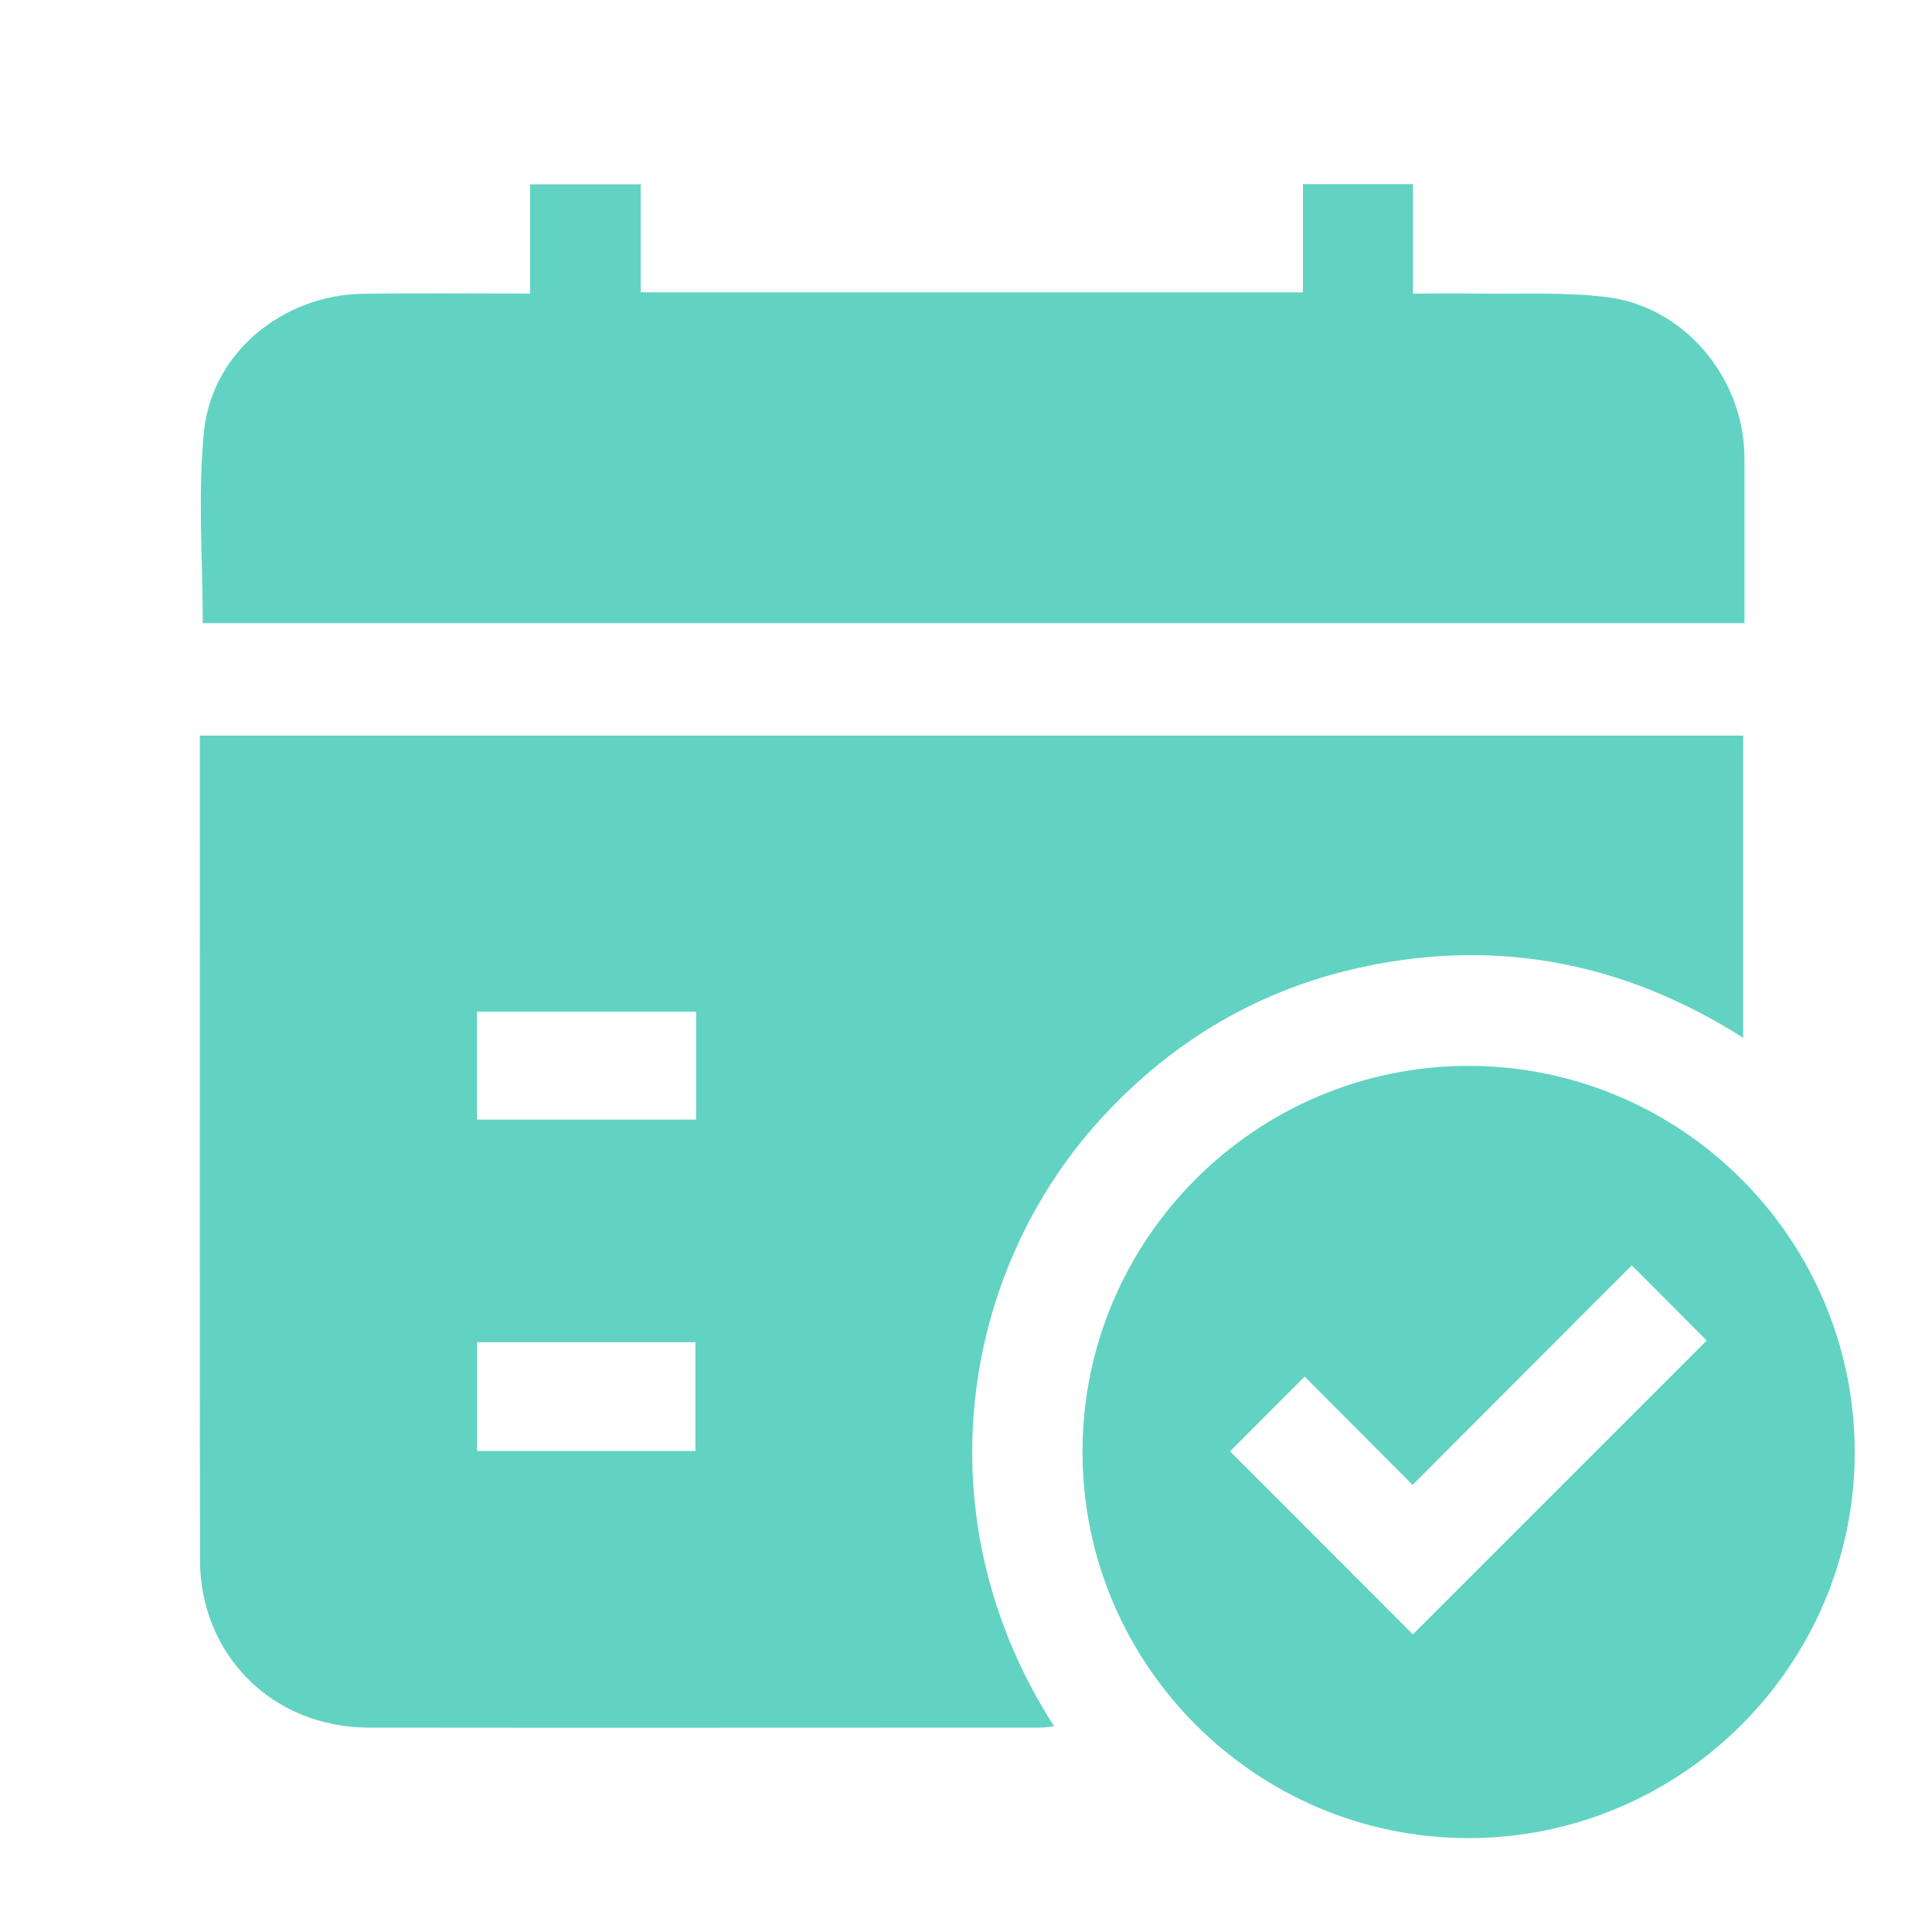
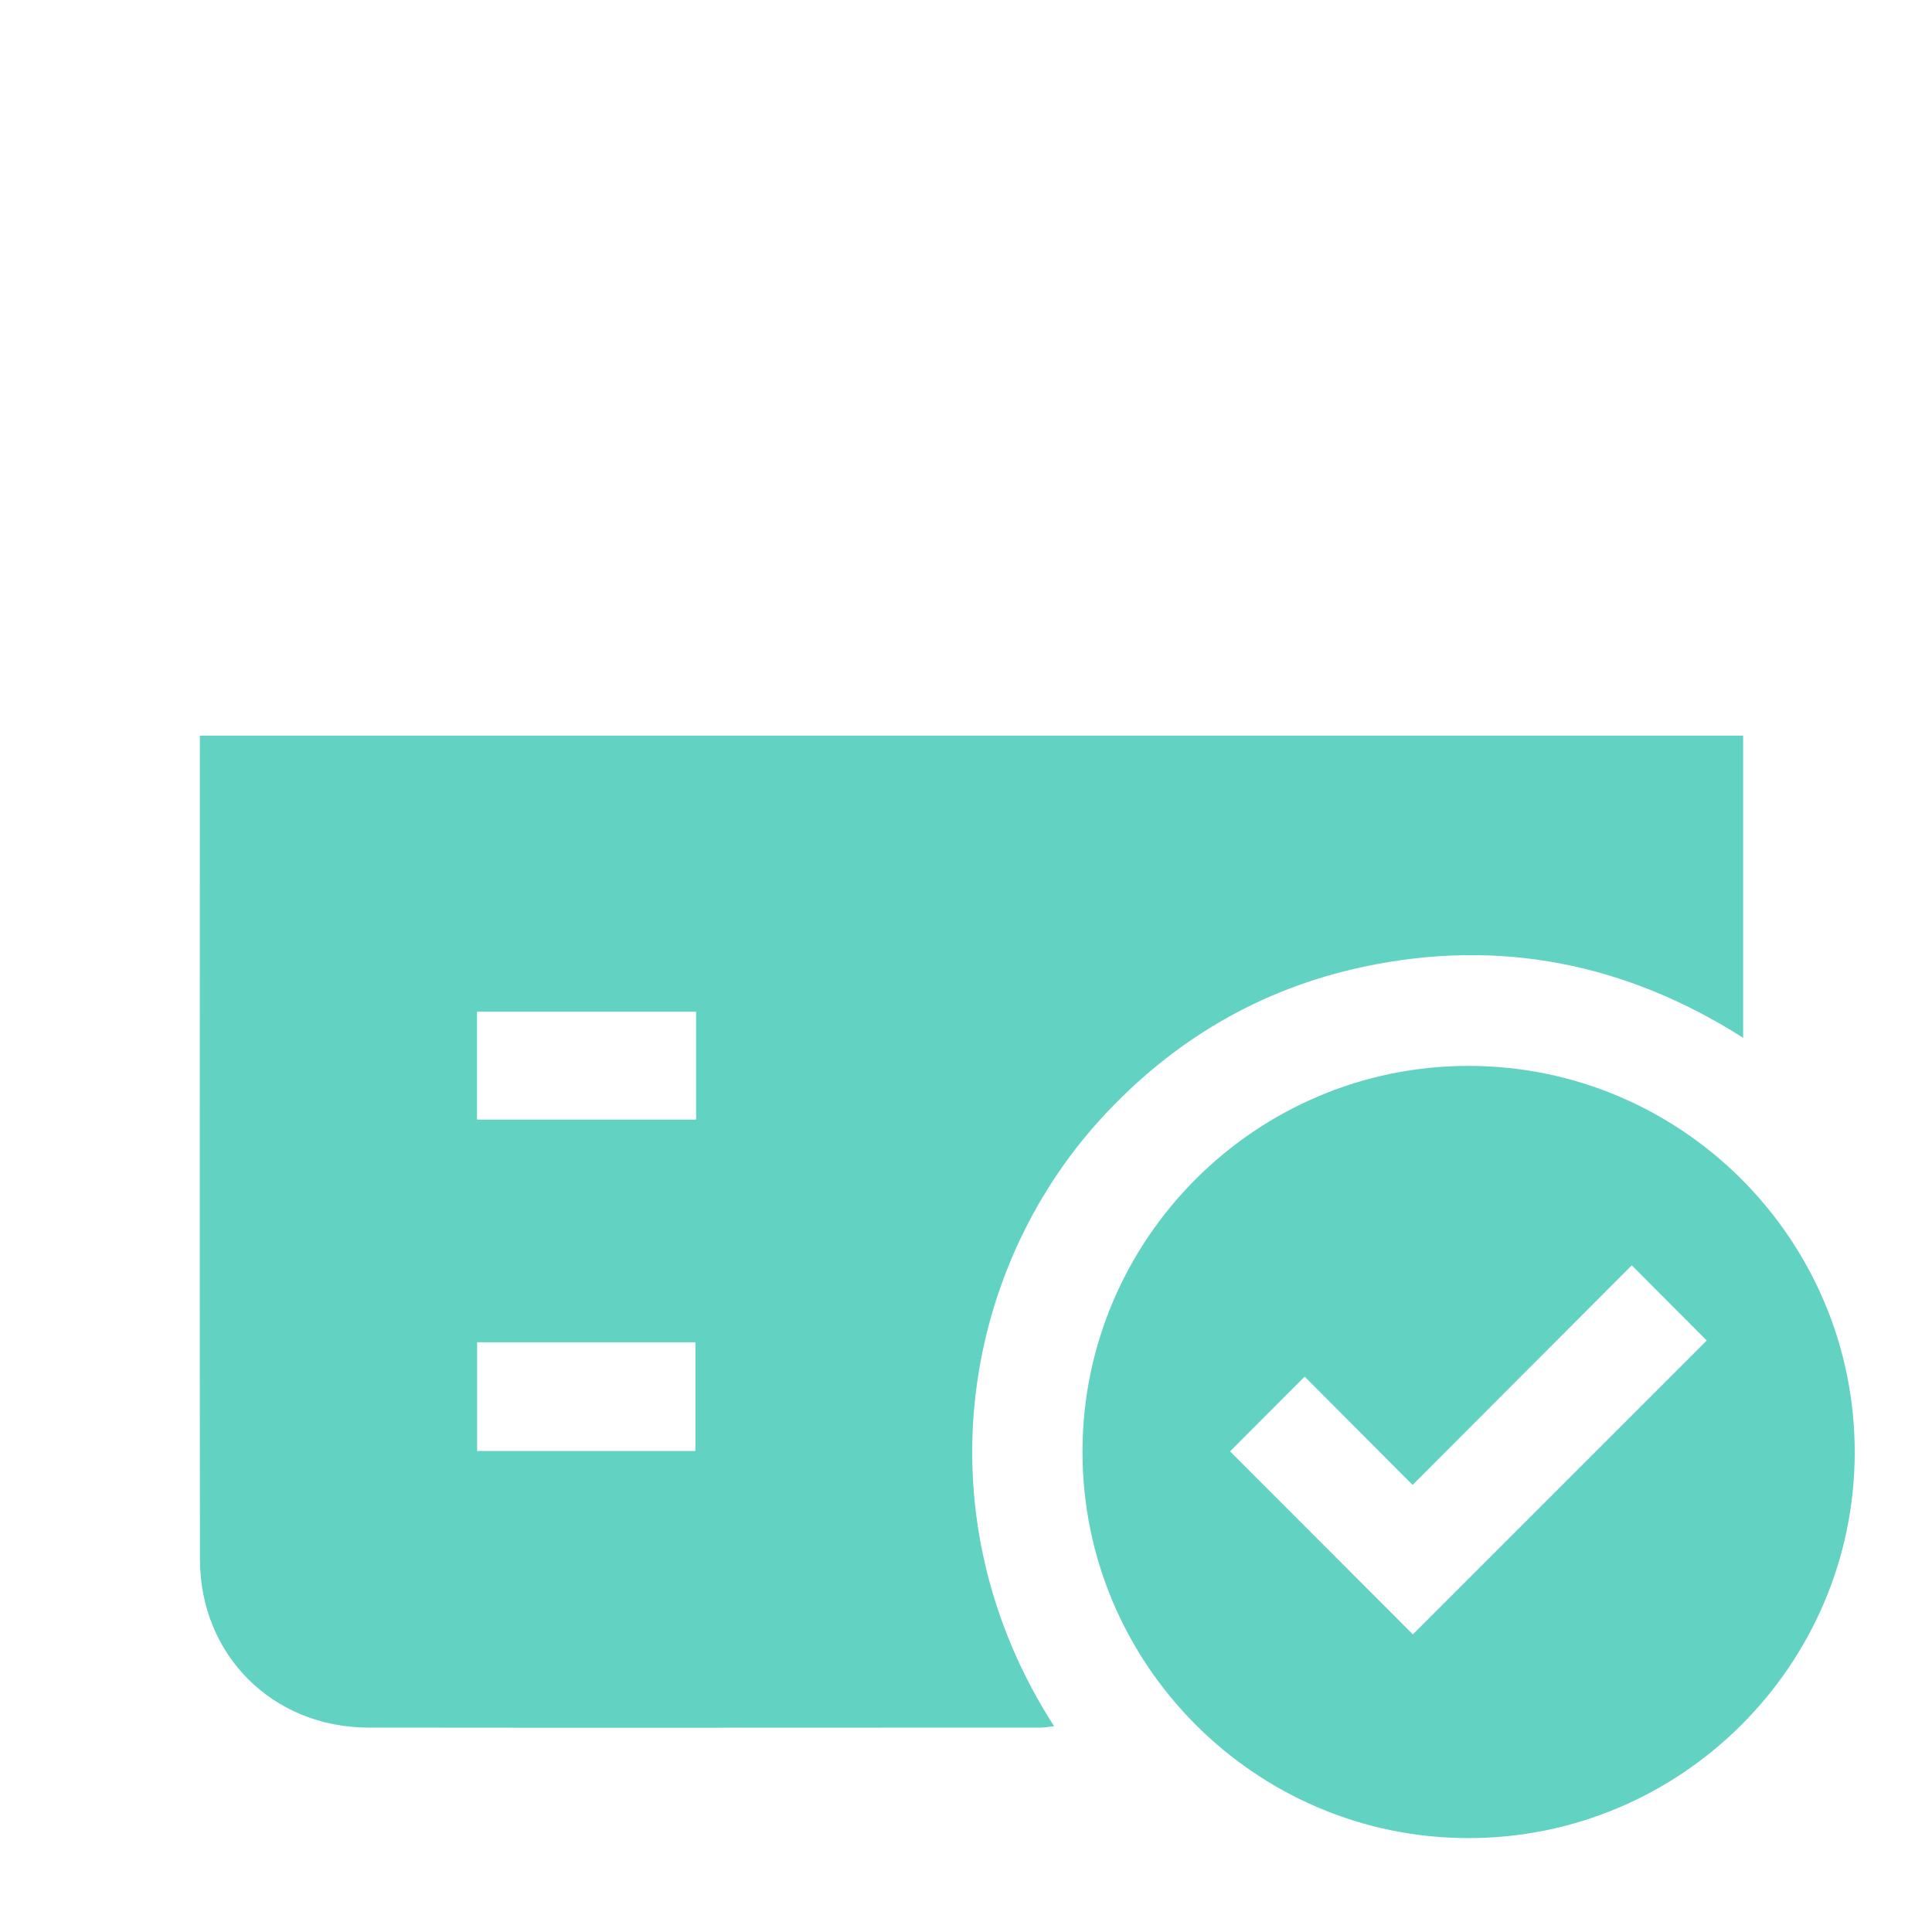
<svg xmlns="http://www.w3.org/2000/svg" id="Ebene_1" viewBox="0 0 200 200">
  <defs>
    <style>
      .cls-1 {
        fill: #62d3c2;
      }
    </style>
  </defs>
  <path class="cls-1" d="M20.7,76.15h159.75v31.28c-12.18-7.74-25.27-10.33-39.29-7.35-10.72,2.28-19.78,7.63-27.18,15.72-14.63,16-18.63,41.49-4.86,62.9-.51.05-.95.14-1.38.14-23.2,0-46.39.03-69.59,0-9.91-.01-17.43-7.5-17.45-17.37-.04-27.95-.01-55.91-.01-83.86,0-.46,0-.92,0-1.46ZM72.06,104.73h-22.68v11.17h22.68v-11.17ZM49.39,138.95v11.26h22.6v-11.26h-22.6Z" />
-   <path class="cls-1" d="M20.99,64.52c0-6.71-.53-13.36.13-19.88.84-8.17,8.19-14.11,16.45-14.23,5.7-.08,11.41-.02,17.31-.02v-11.31h11.45v11.18h68.55v-11.2h11.39v11.33c2.31,0,4.43-.03,6.56,0,4.51.08,9.07-.19,13.53.37,7.67.96,13.6,7.7,14.18,15.44.07,1.01.05,2.02.05,3.03,0,5.05,0,10.1,0,15.28H20.99Z" />
  <path class="cls-1" d="M112.06,150.28c0-22,17.94-39.94,39.95-39.94,22.08,0,40.04,17.99,39.99,40.08-.05,22-18.02,39.89-40.04,39.86-22-.03-39.91-17.99-39.9-39.99ZM127.33,150.24c6.35,6.35,12.76,12.77,18.93,18.95,10.1-10.1,20.34-20.34,30.42-30.42-2.42-2.43-5.01-5.03-7.76-7.78-7.45,7.46-14.99,15.01-22.69,22.73-3.83-3.85-7.55-7.58-11.17-11.21-2.66,2.66-5.25,5.26-7.73,7.74Z" />
</svg>